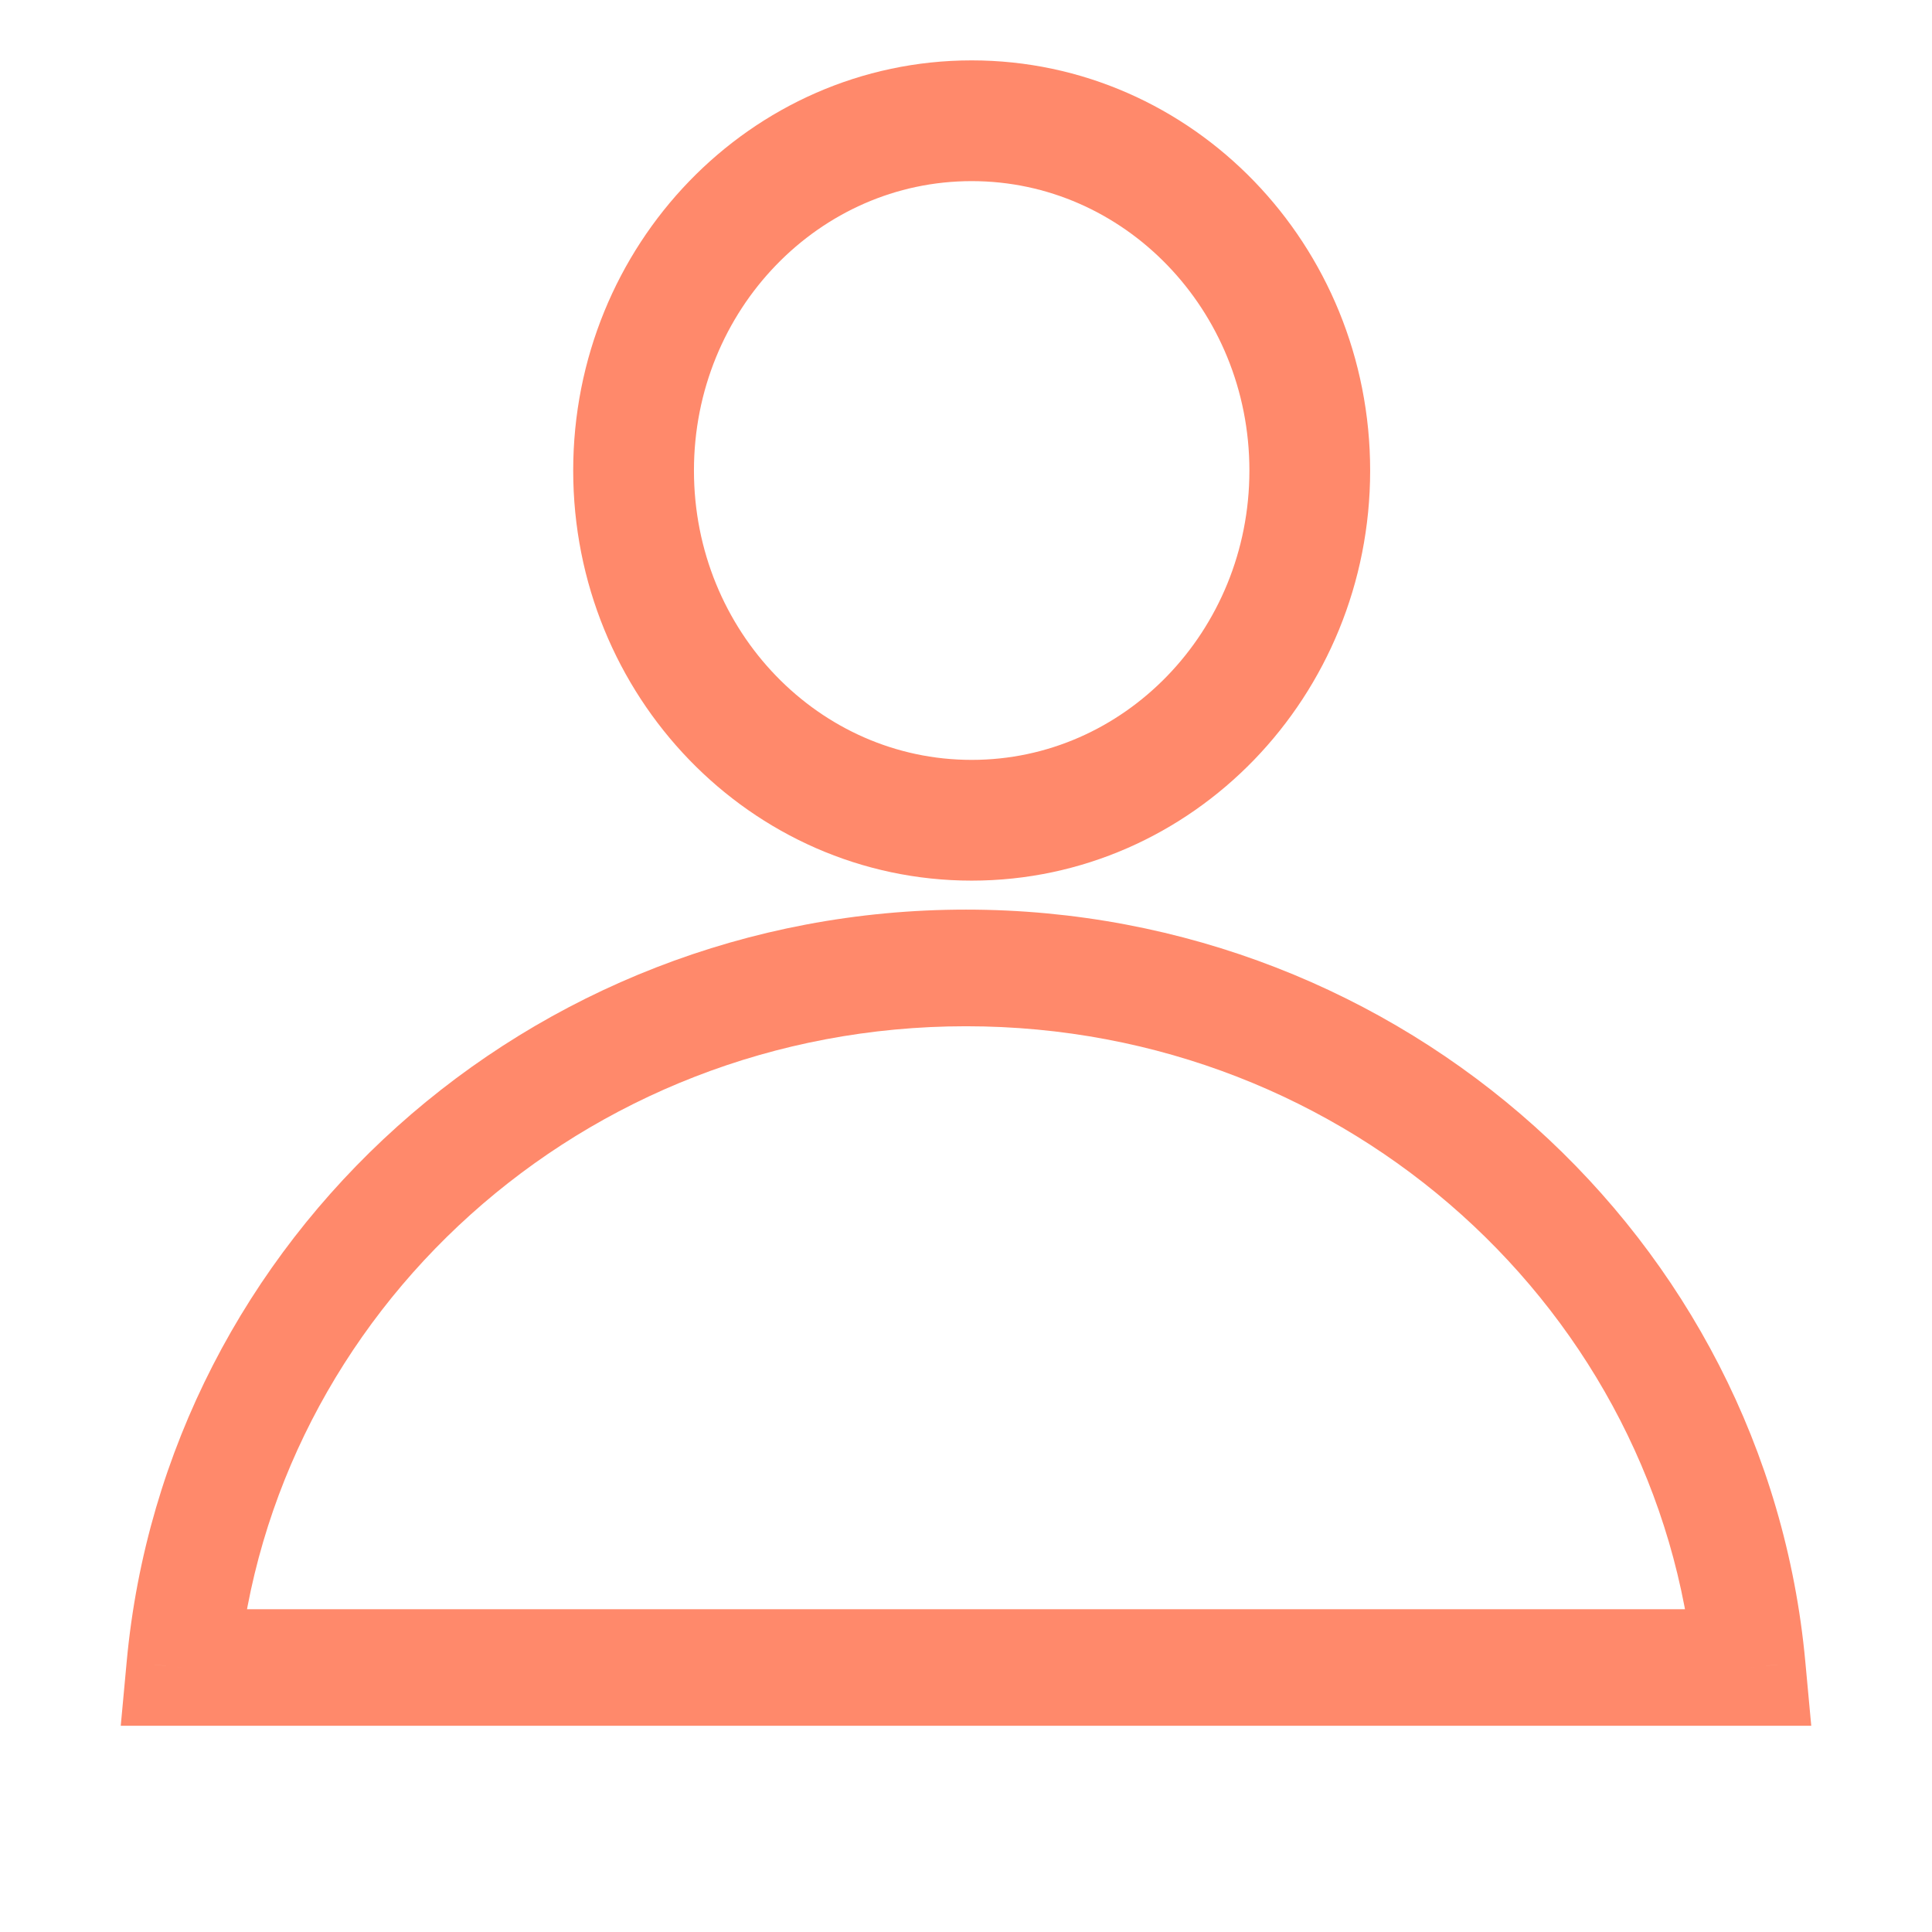
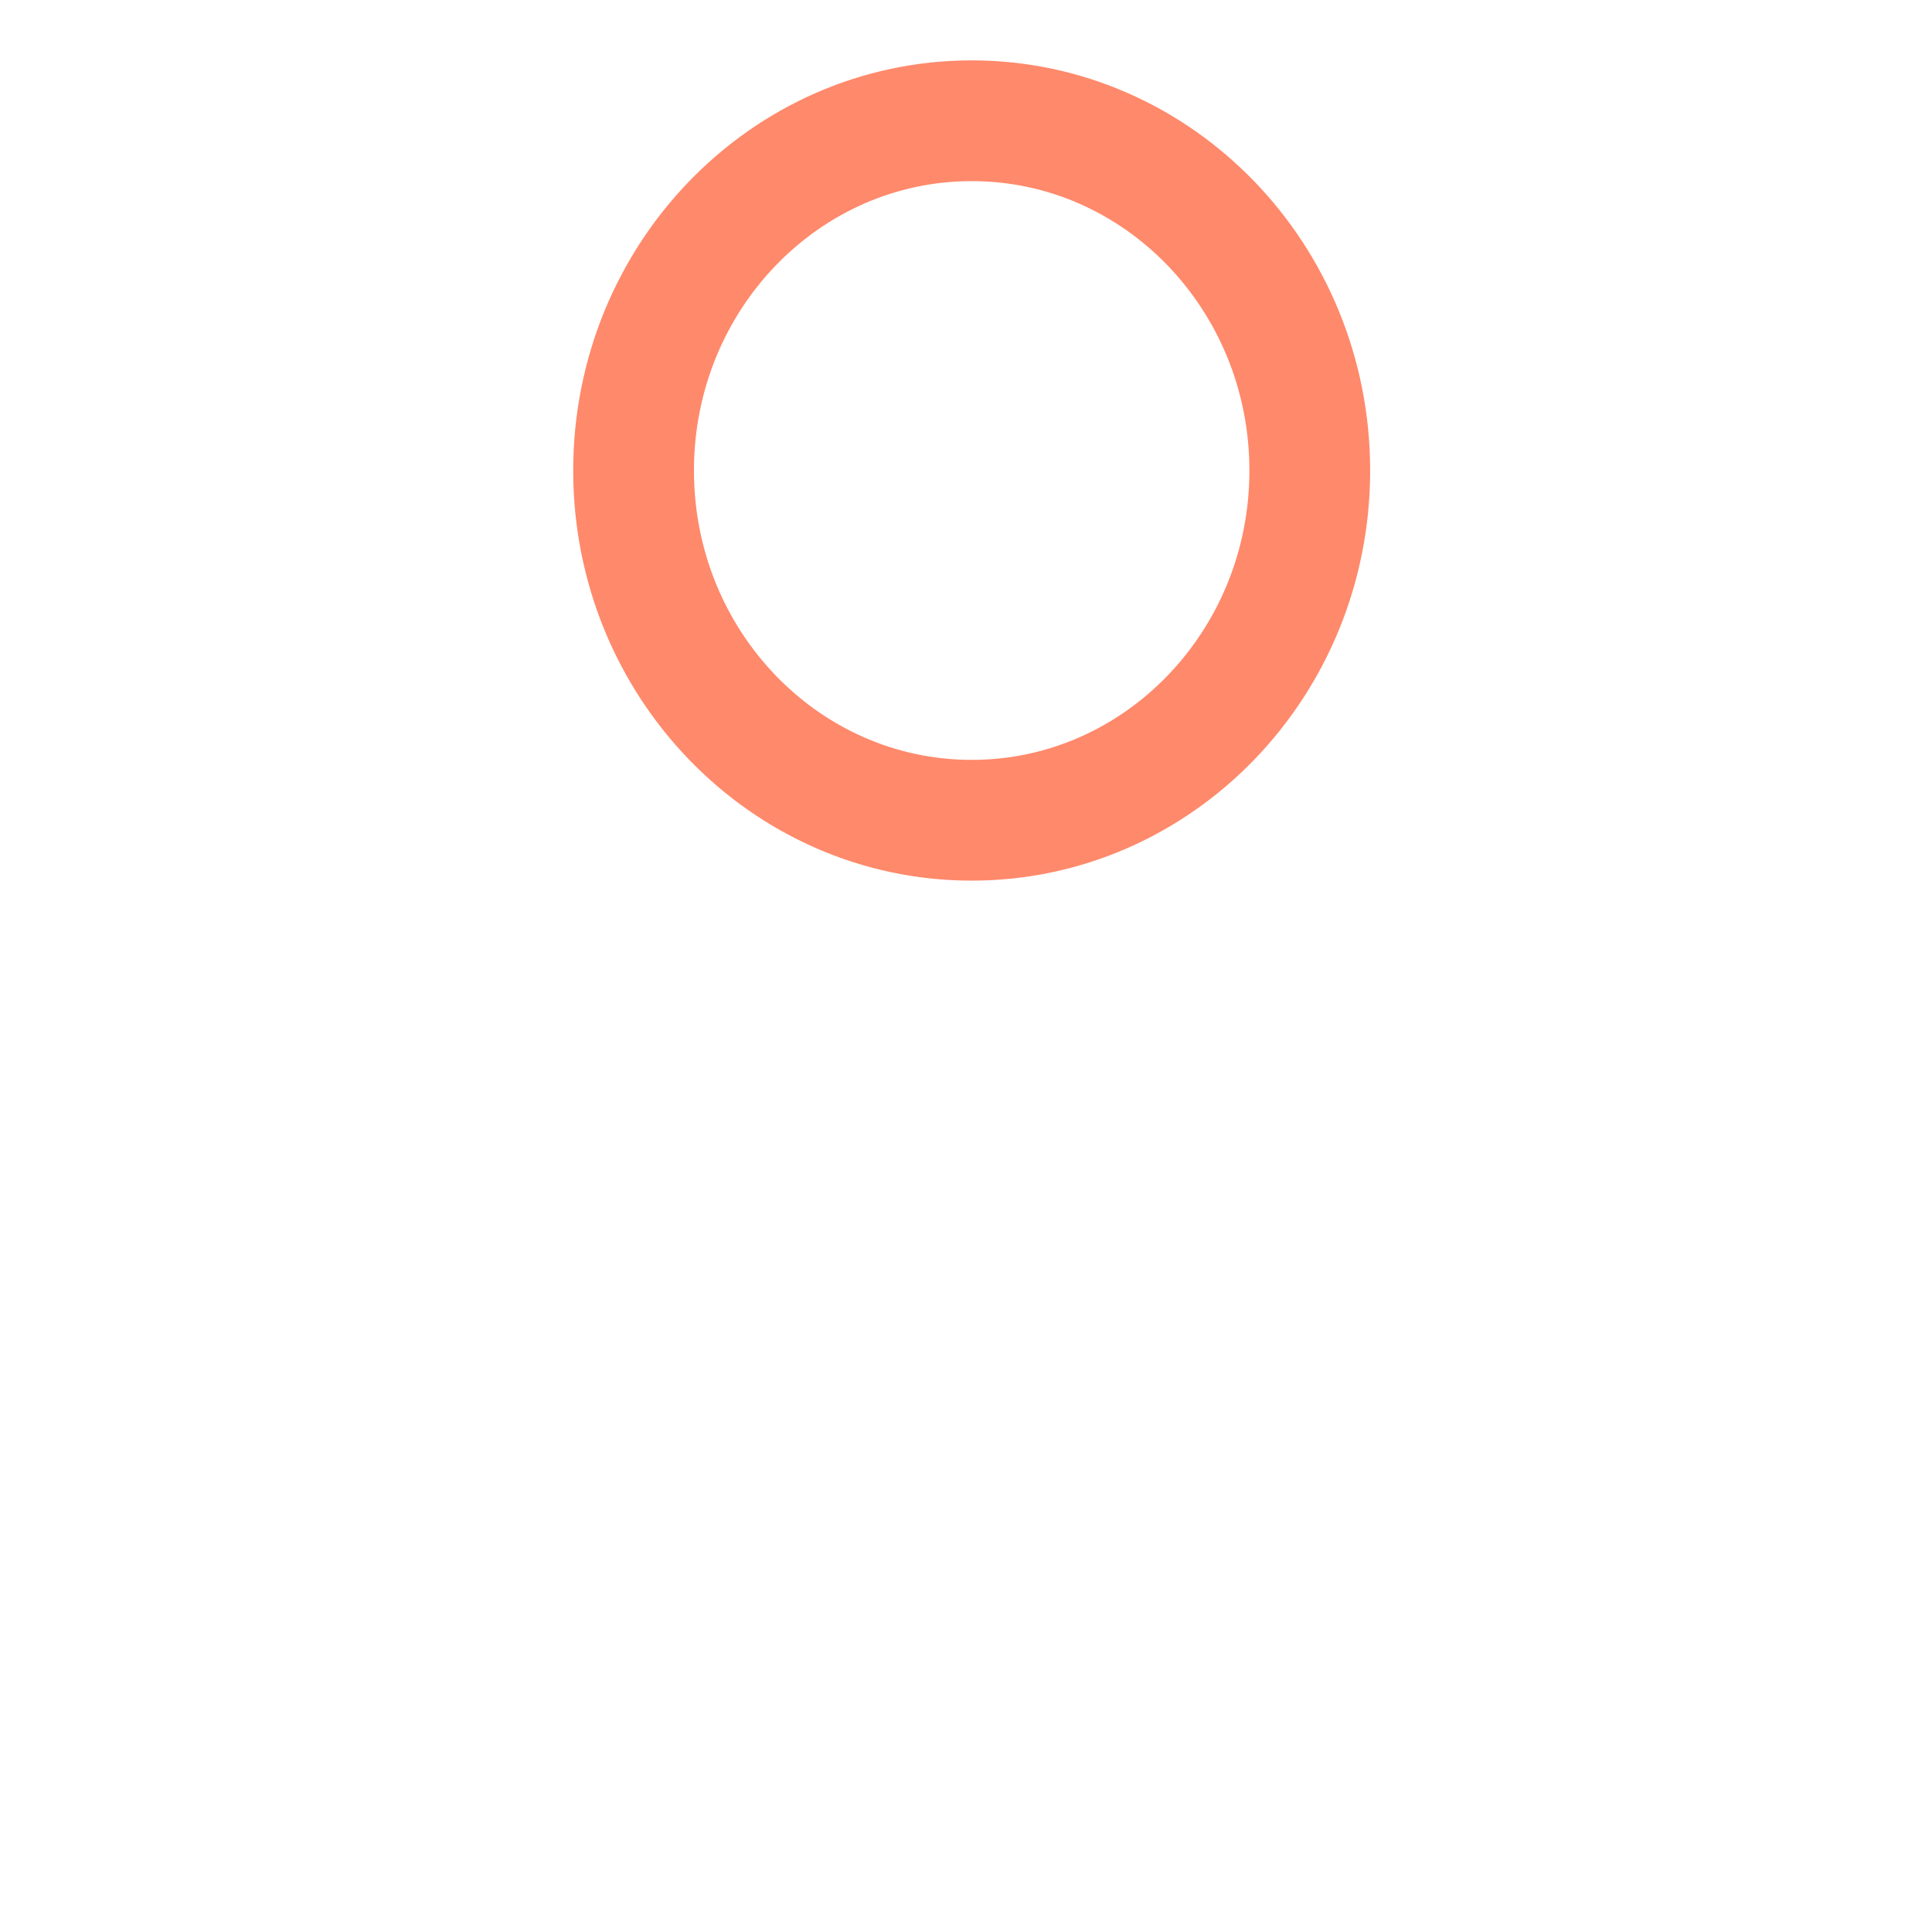
<svg xmlns="http://www.w3.org/2000/svg" width="16" height="16" viewBox="0 0 16 16" fill="none">
  <path d="M8.047 6.793C9.593 6.793 10.847 5.496 10.847 3.897C10.847 2.297 9.593 1 8.047 1C6.501 1 5.247 2.297 5.247 3.897C5.247 5.496 6.501 6.793 8.047 6.793Z" stroke="#ff896b" />
-   <path d="M1.51 13.809L1.049 13.763L1 14.292H1.51V13.809ZM14.49 13.809V14.292H15L14.951 13.763L14.49 13.809ZM1.51 14.292H14.49V13.327H1.51V14.292ZM1.972 13.855C2.246 10.877 4.818 8.499 8 8.499V7.533C4.384 7.533 1.373 10.246 1.049 13.763L1.972 13.855ZM8 8.499C11.182 8.499 13.754 10.877 14.028 13.855L14.951 13.763C14.627 10.246 11.616 7.533 8 7.533V8.499Z" fill="#ff896b" />
</svg>